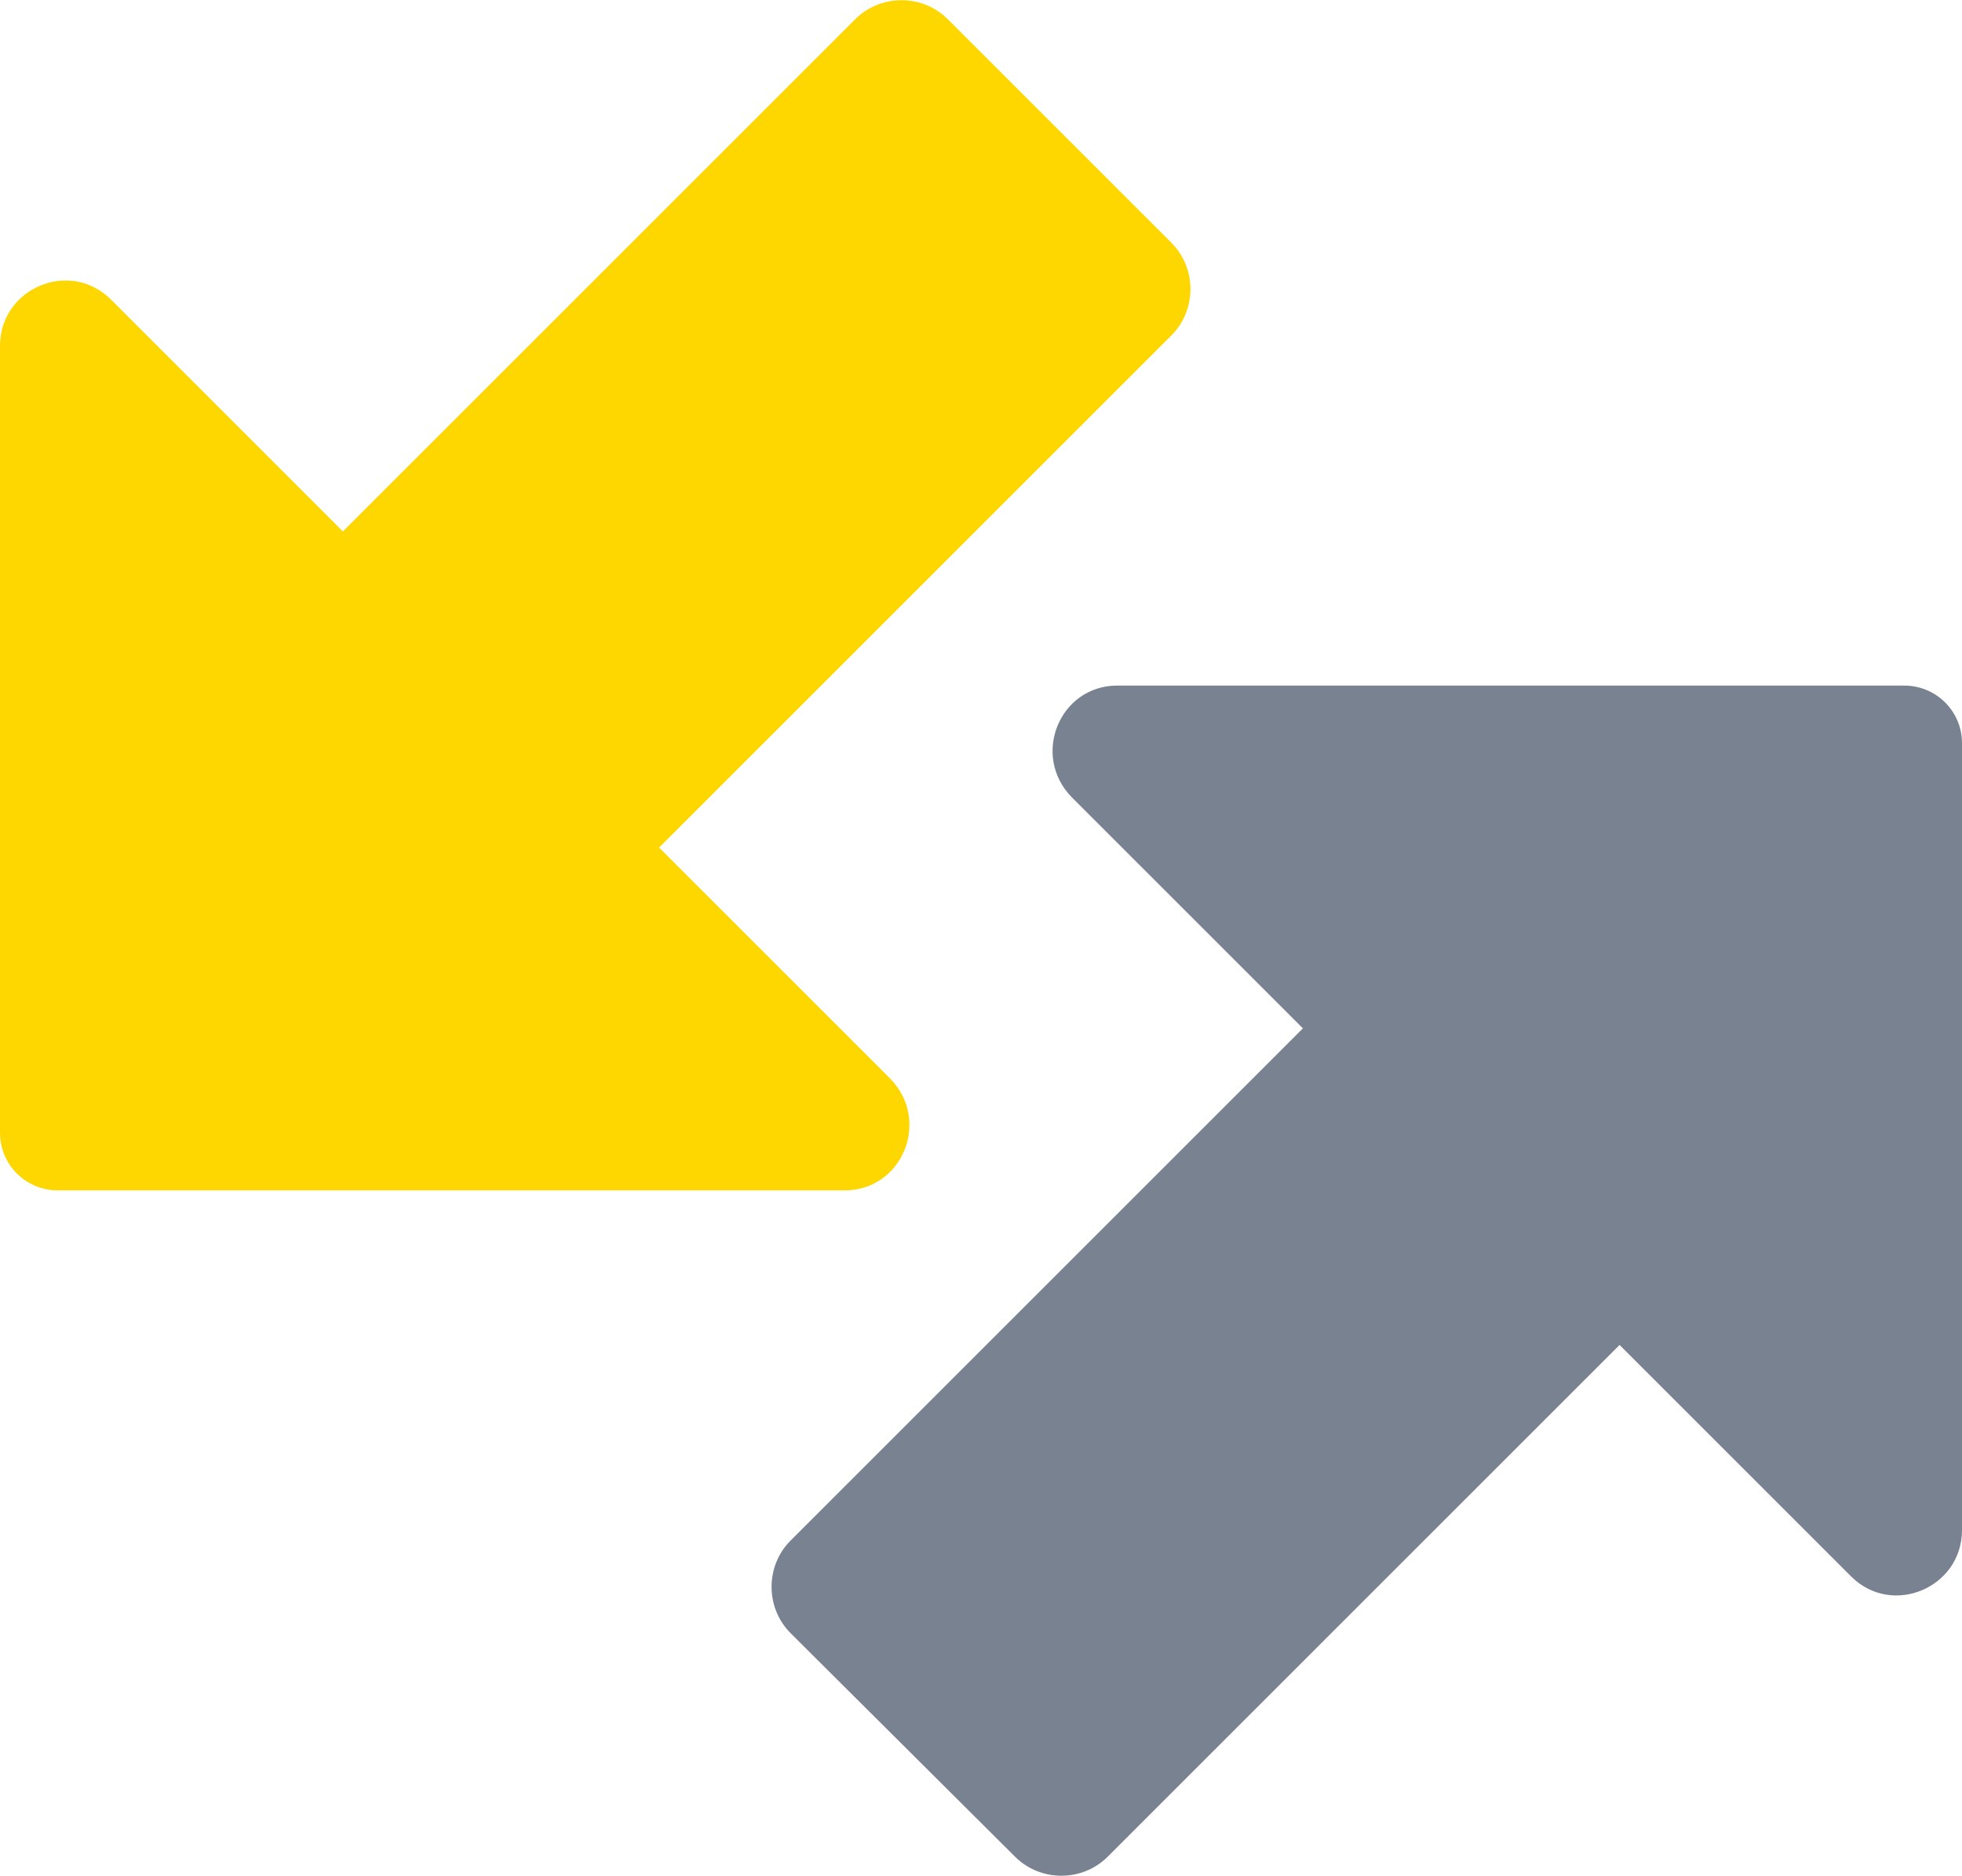
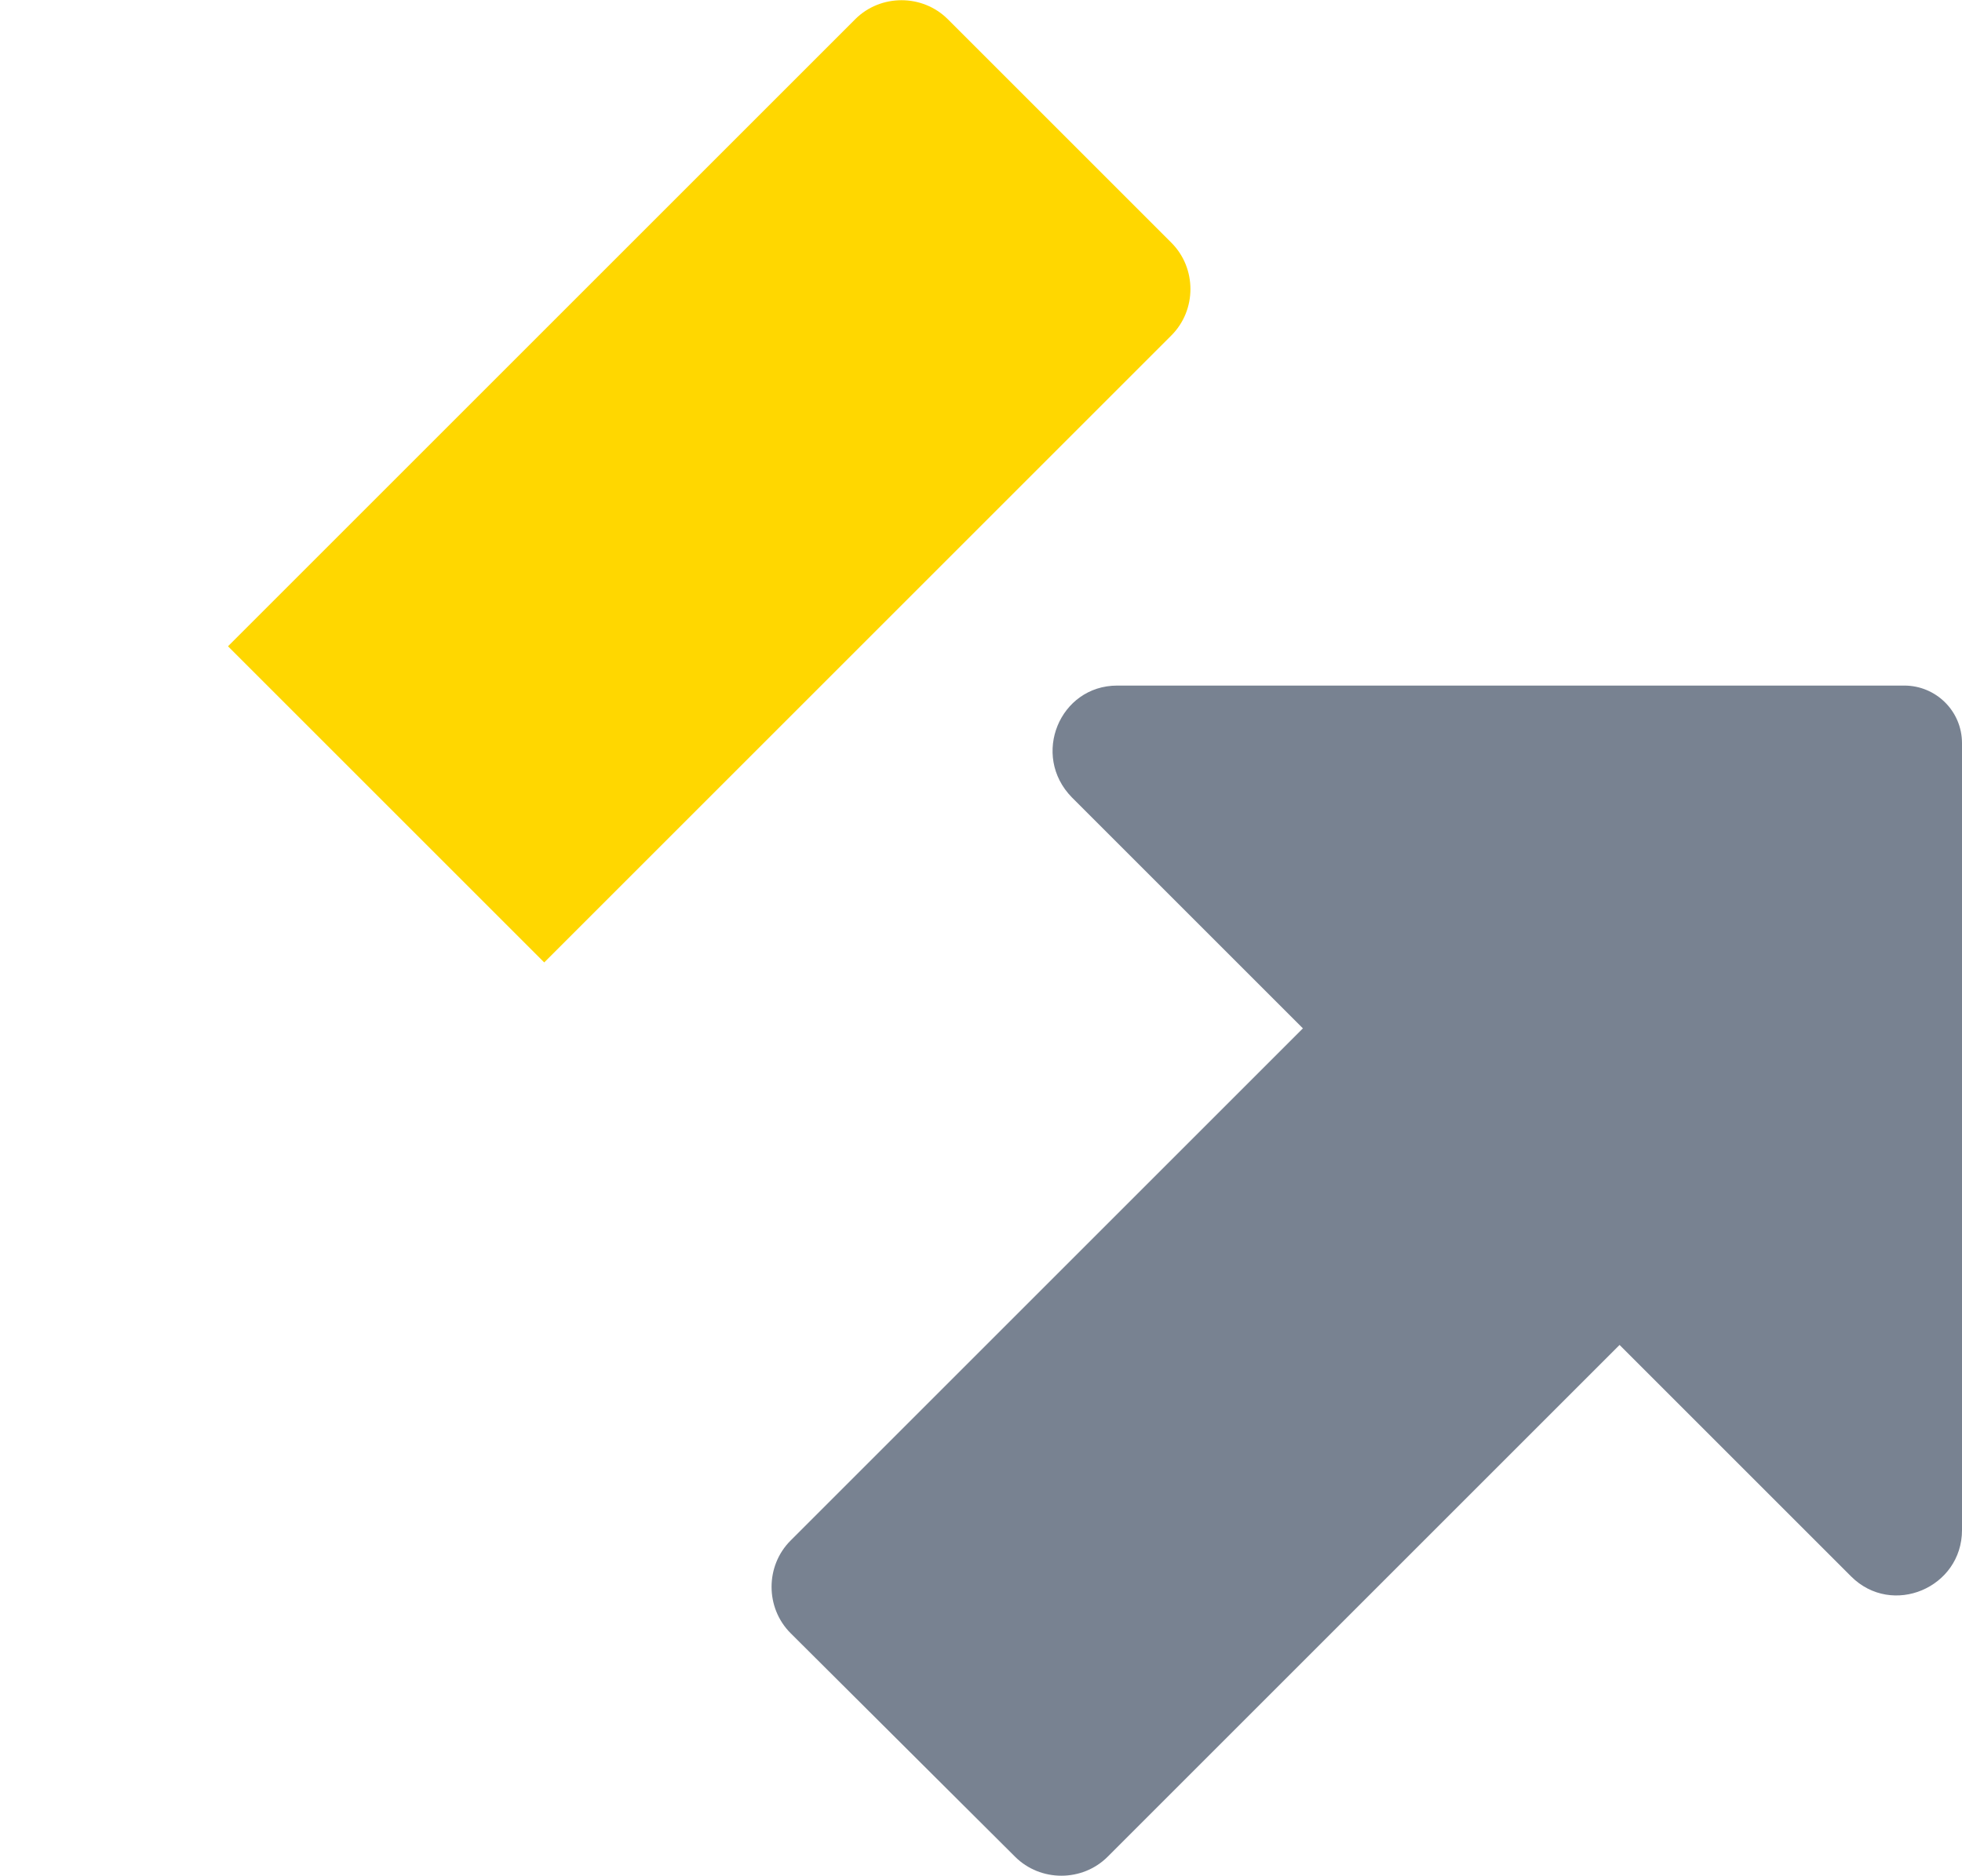
<svg xmlns="http://www.w3.org/2000/svg" version="1.1" id="Layer_1" x="0px" y="0px" viewBox="0 0 224.6 214.8" style="enable-background:new 0 0 224.6 214.8;" xml:space="preserve">
  <style type="text/css">
	.st0{fill:#788291;}
	.st1{fill:#FFD700;}
</style>
  <g>
    <g>
      <g>
        <path class="st0" d="M198.6,140.8l-71.8,71.8c-2.9,2.9-7.7,2.9-10.6,0L90.5,187c-2.9-2.9-2.9-7.7,0-10.6l71.8-71.8L198.6,140.8z" />
      </g>
      <g>
        <path class="st0" d="M127.9,78.5H218c3.6,0,6.6,2.9,6.6,6.6v90.1c0,6.6-8,10-12.7,5.3l-89.2-89.2C118,86.5,121.3,78.5,127.9,78.5     z" />
      </g>
    </g>
    <g>
      <g>
        <path class="st1" d="M26.1,74L97.9,2.2c2.9-2.9,7.7-2.9,10.6,0l25.6,25.6c2.9,2.9,2.9,7.7,0,10.6l-71.8,71.8L26.1,74z" />
      </g>
      <g>
-         <path class="st1" d="M96.7,136.3H6.6c-3.6,0-6.6-2.9-6.6-6.6l0-90.1c0-6.6,8-10,12.7-5.3l89.2,89.2     C106.6,128.3,103.3,136.3,96.7,136.3z" />
-       </g>
+         </g>
    </g>
  </g>
</svg>